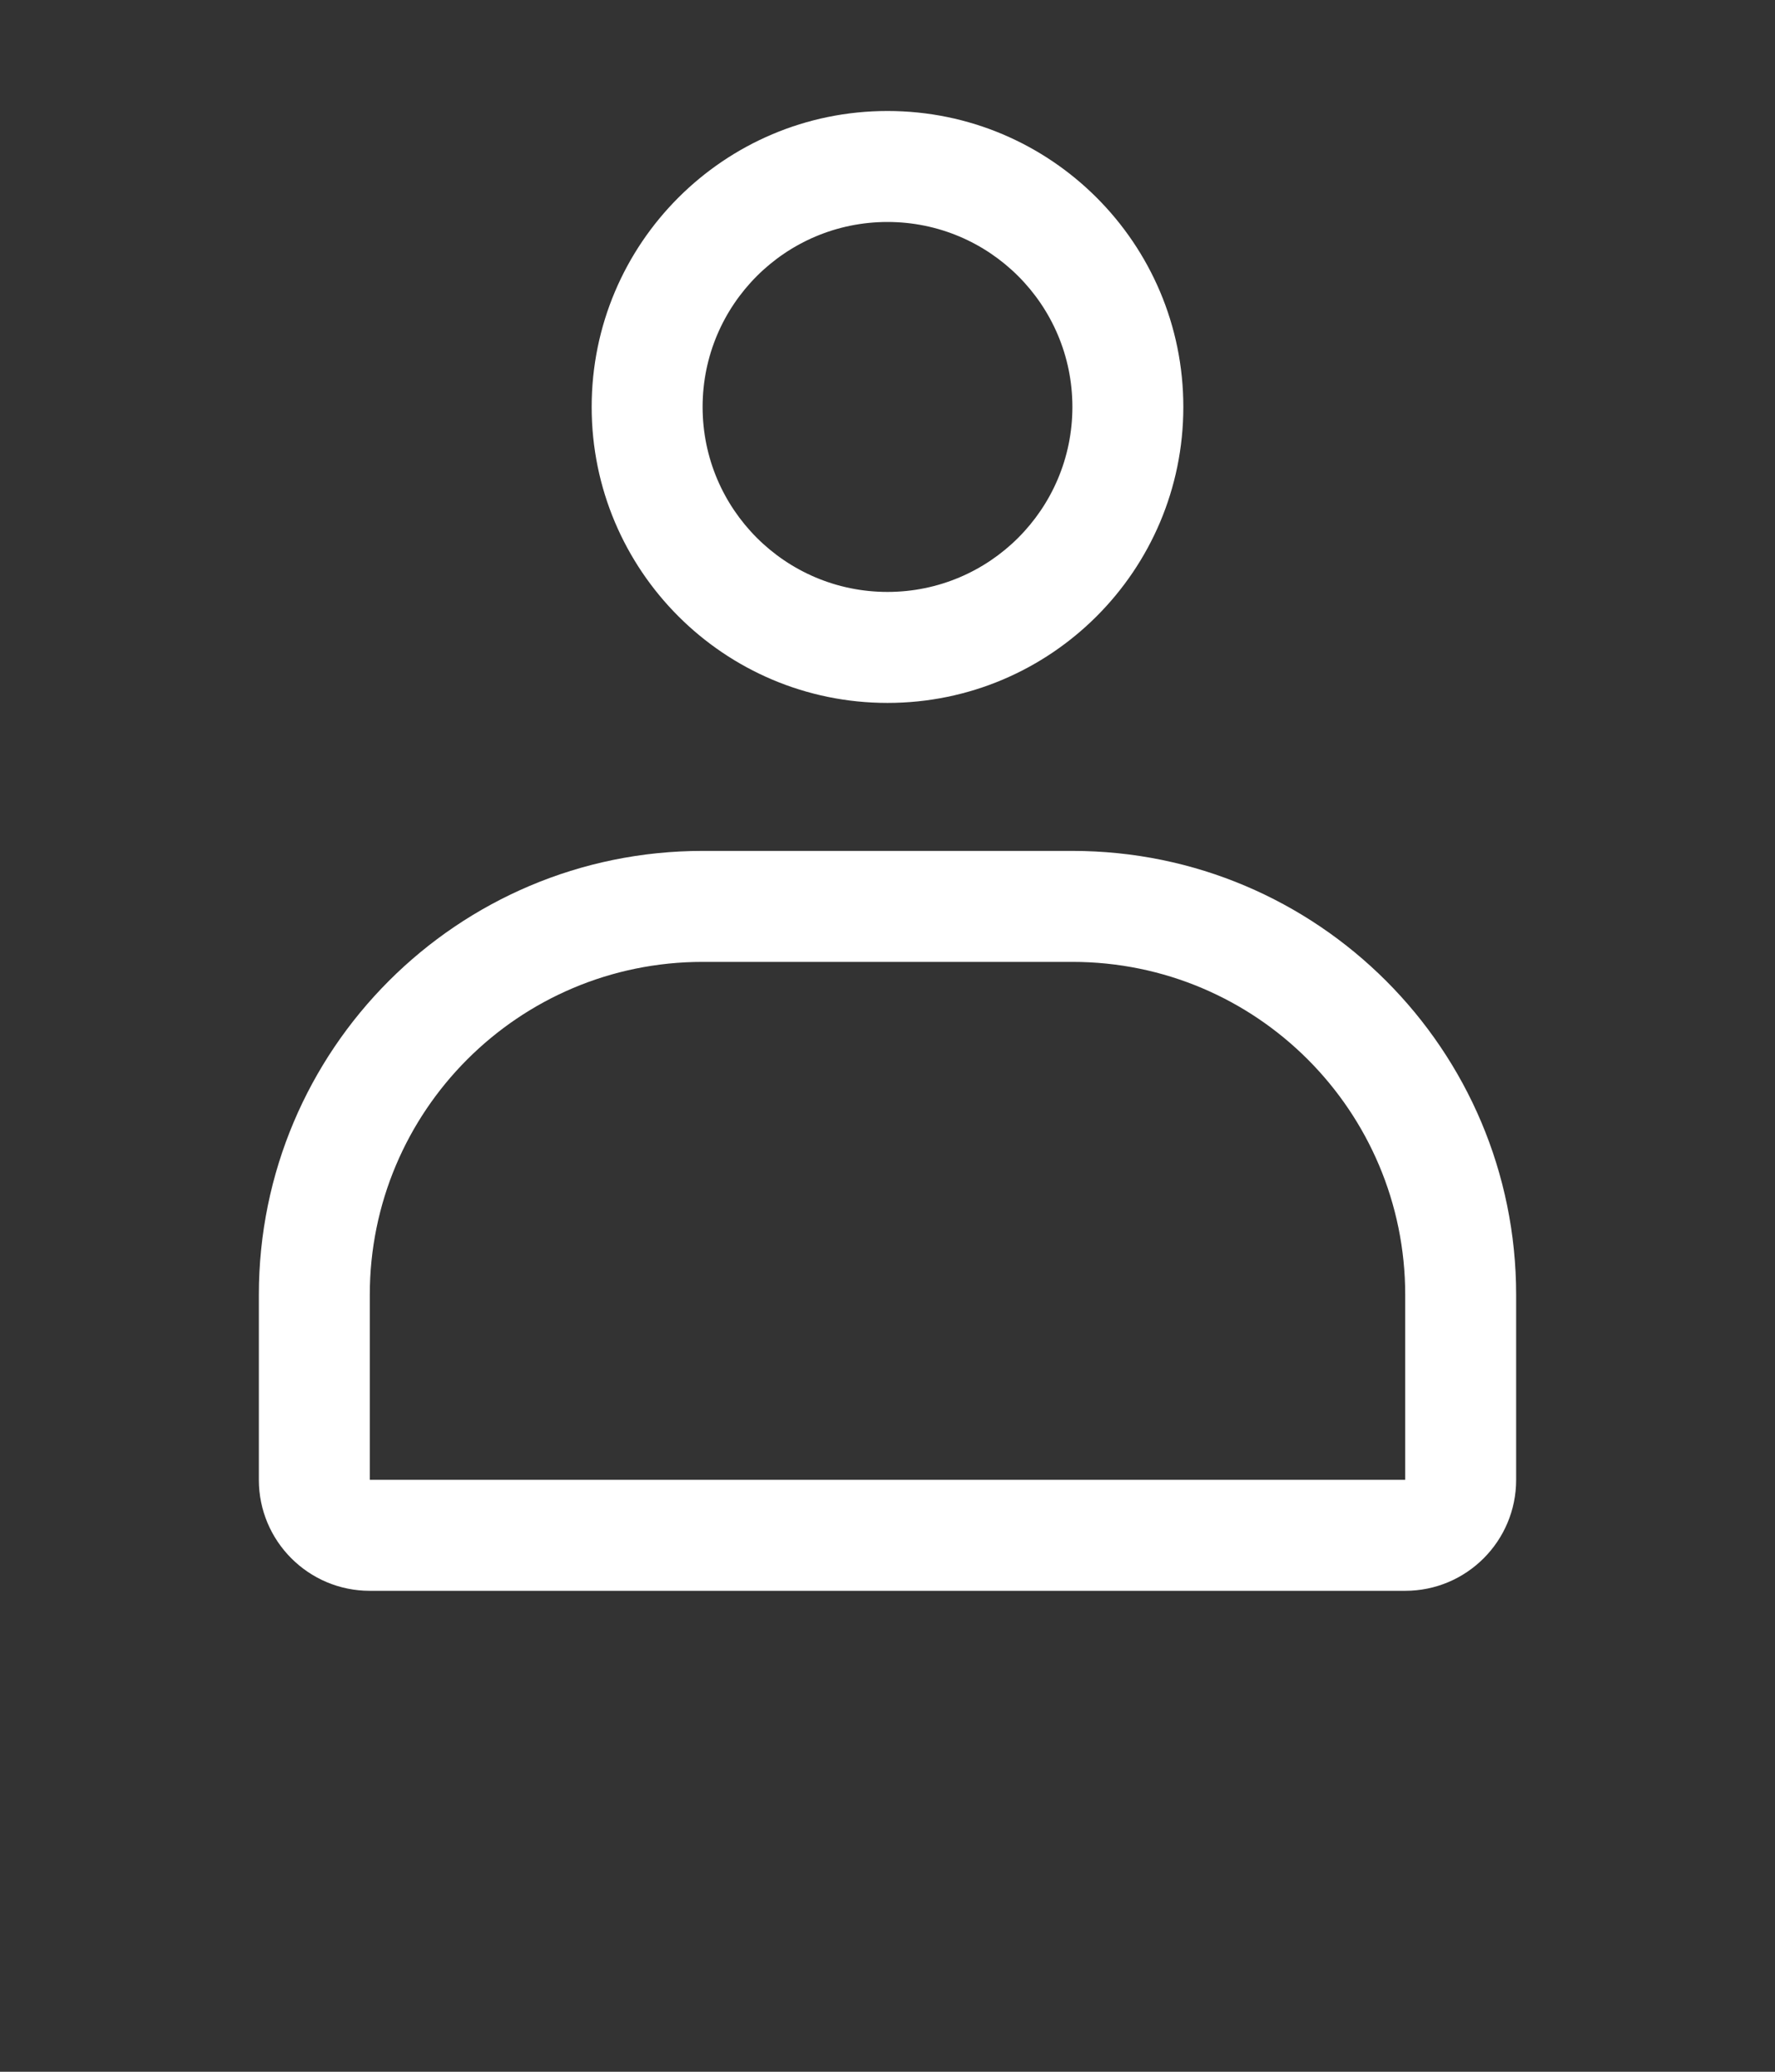
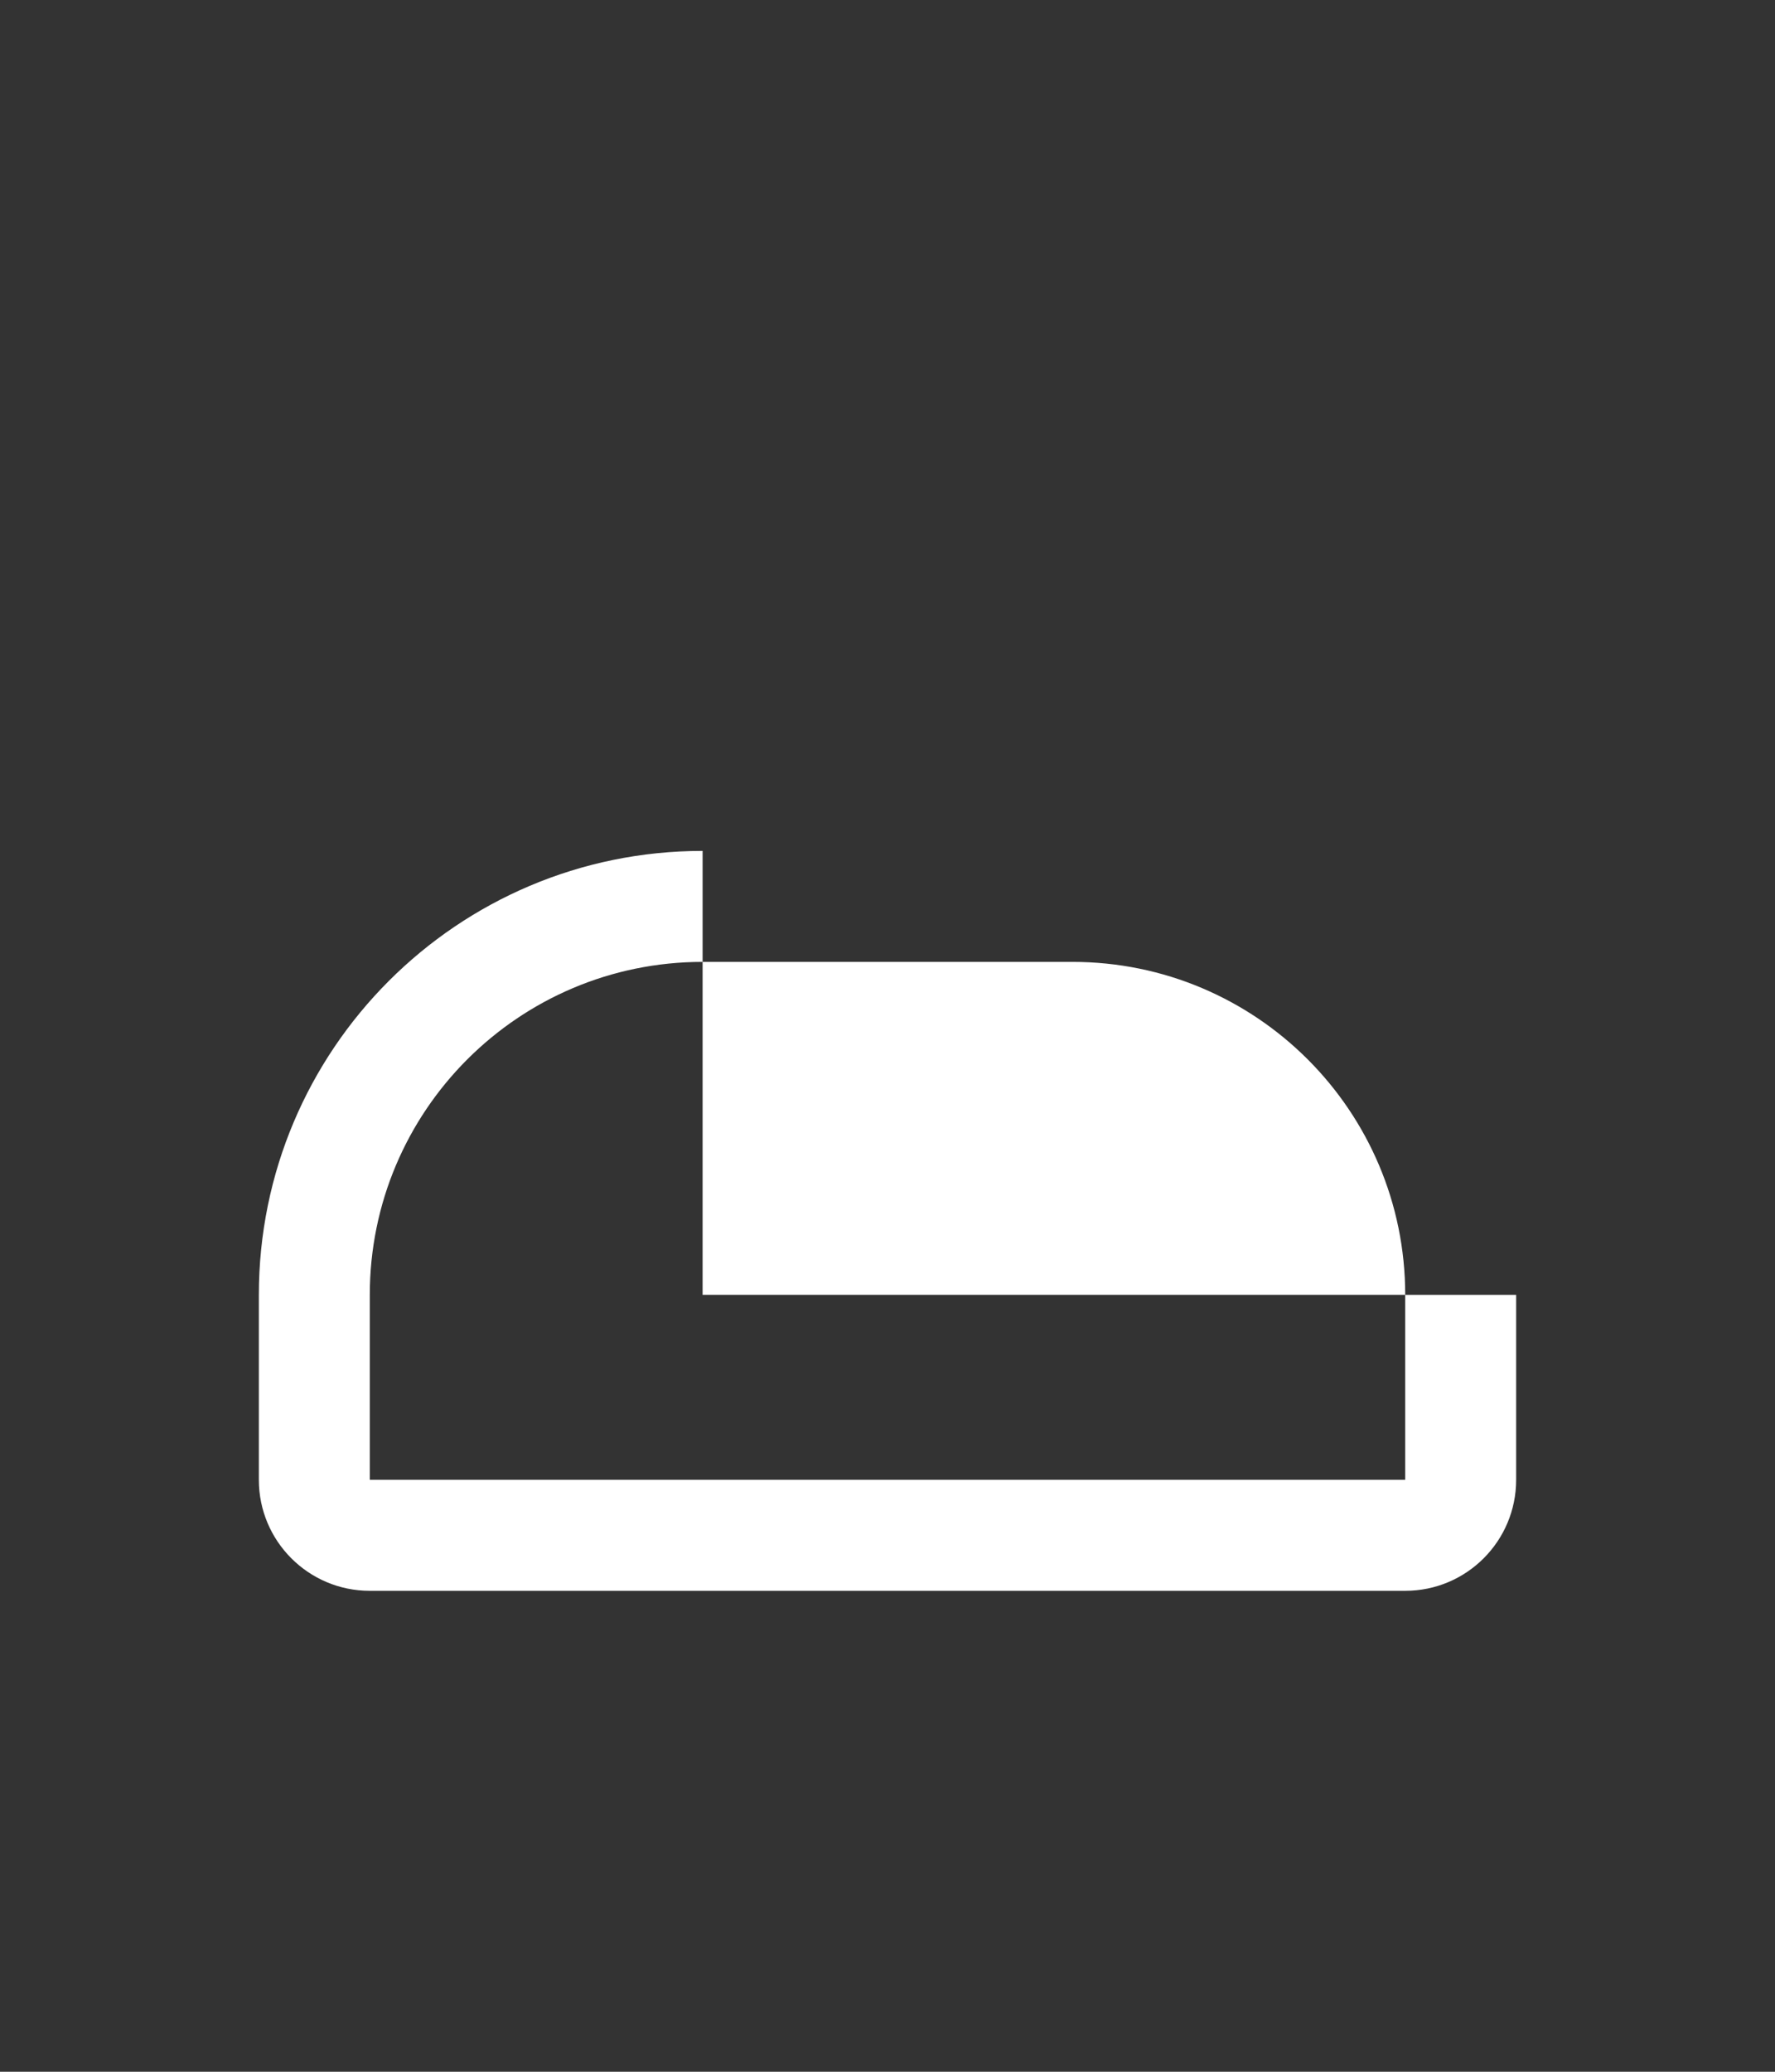
<svg xmlns="http://www.w3.org/2000/svg" width="48" height="56" viewBox="0 0 48 56" fill="none">
  <rect x="0" y="0" width="48" height="56" fill="#333333" stroke="none" />
-   <path fill-rule="evenodd" clip-rule="evenodd" d="M29 26H19C14.029 26 10 30.029 10 35V40H38V35C38 30.029 33.971 26 29 26ZM19 23C12.373 23 7 28.373 7 35V40C7 41.657 8.343 43 10 43H38C39.657 43 41 41.657 41 40V35C41 28.373 35.627 23 29 23H19Z" fill="white" />
-   <path fill-rule="evenodd" clip-rule="evenodd" d="M24 16C26.761 16 29 13.761 29 11C29 8.239 26.761 6 24 6C21.239 6 19 8.239 19 11C19 13.761 21.239 16 24 16ZM24 19C28.418 19 32 15.418 32 11C32 6.582 28.418 3 24 3C19.582 3 16 6.582 16 11C16 15.418 19.582 19 24 19Z" fill="white" />
+   <path fill-rule="evenodd" clip-rule="evenodd" d="M29 26H19C14.029 26 10 30.029 10 35V40H38V35C38 30.029 33.971 26 29 26ZM19 23C12.373 23 7 28.373 7 35V40C7 41.657 8.343 43 10 43H38C39.657 43 41 41.657 41 40V35H19Z" fill="white" />
</svg>